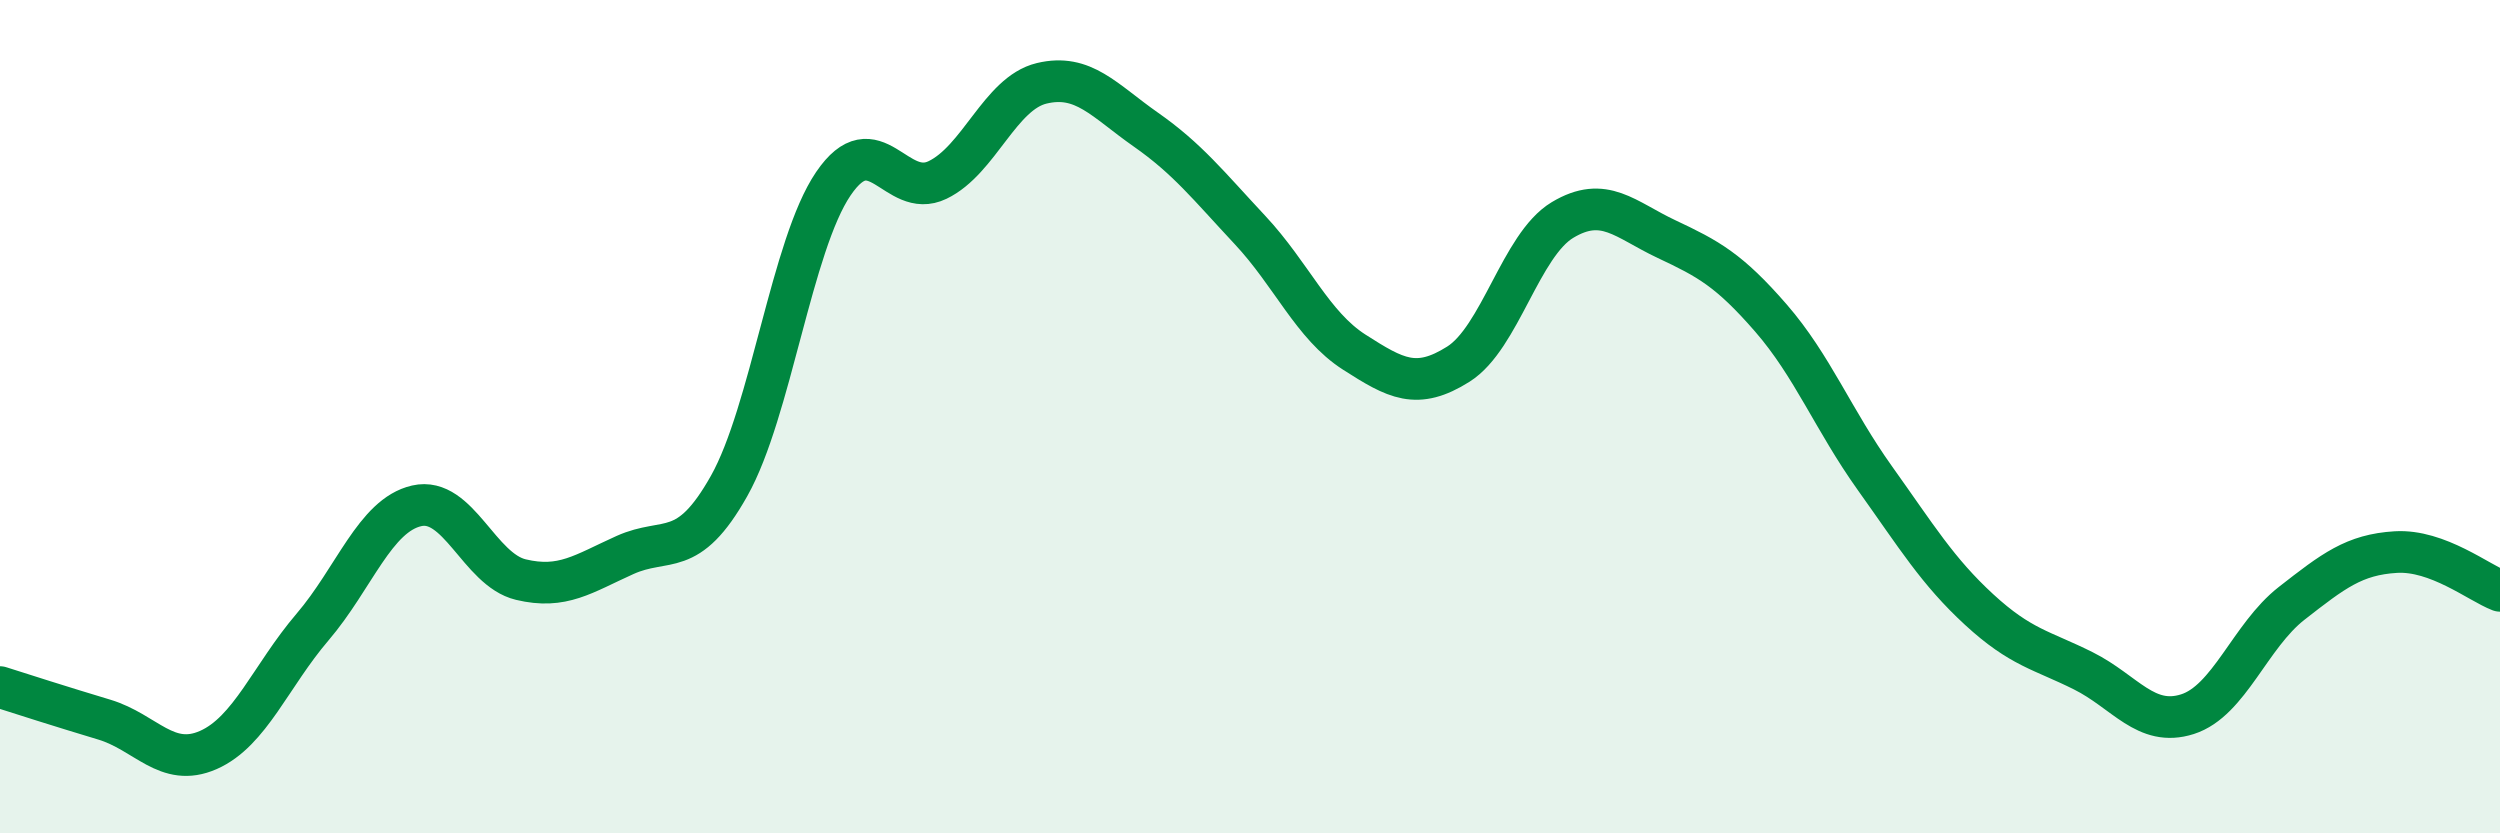
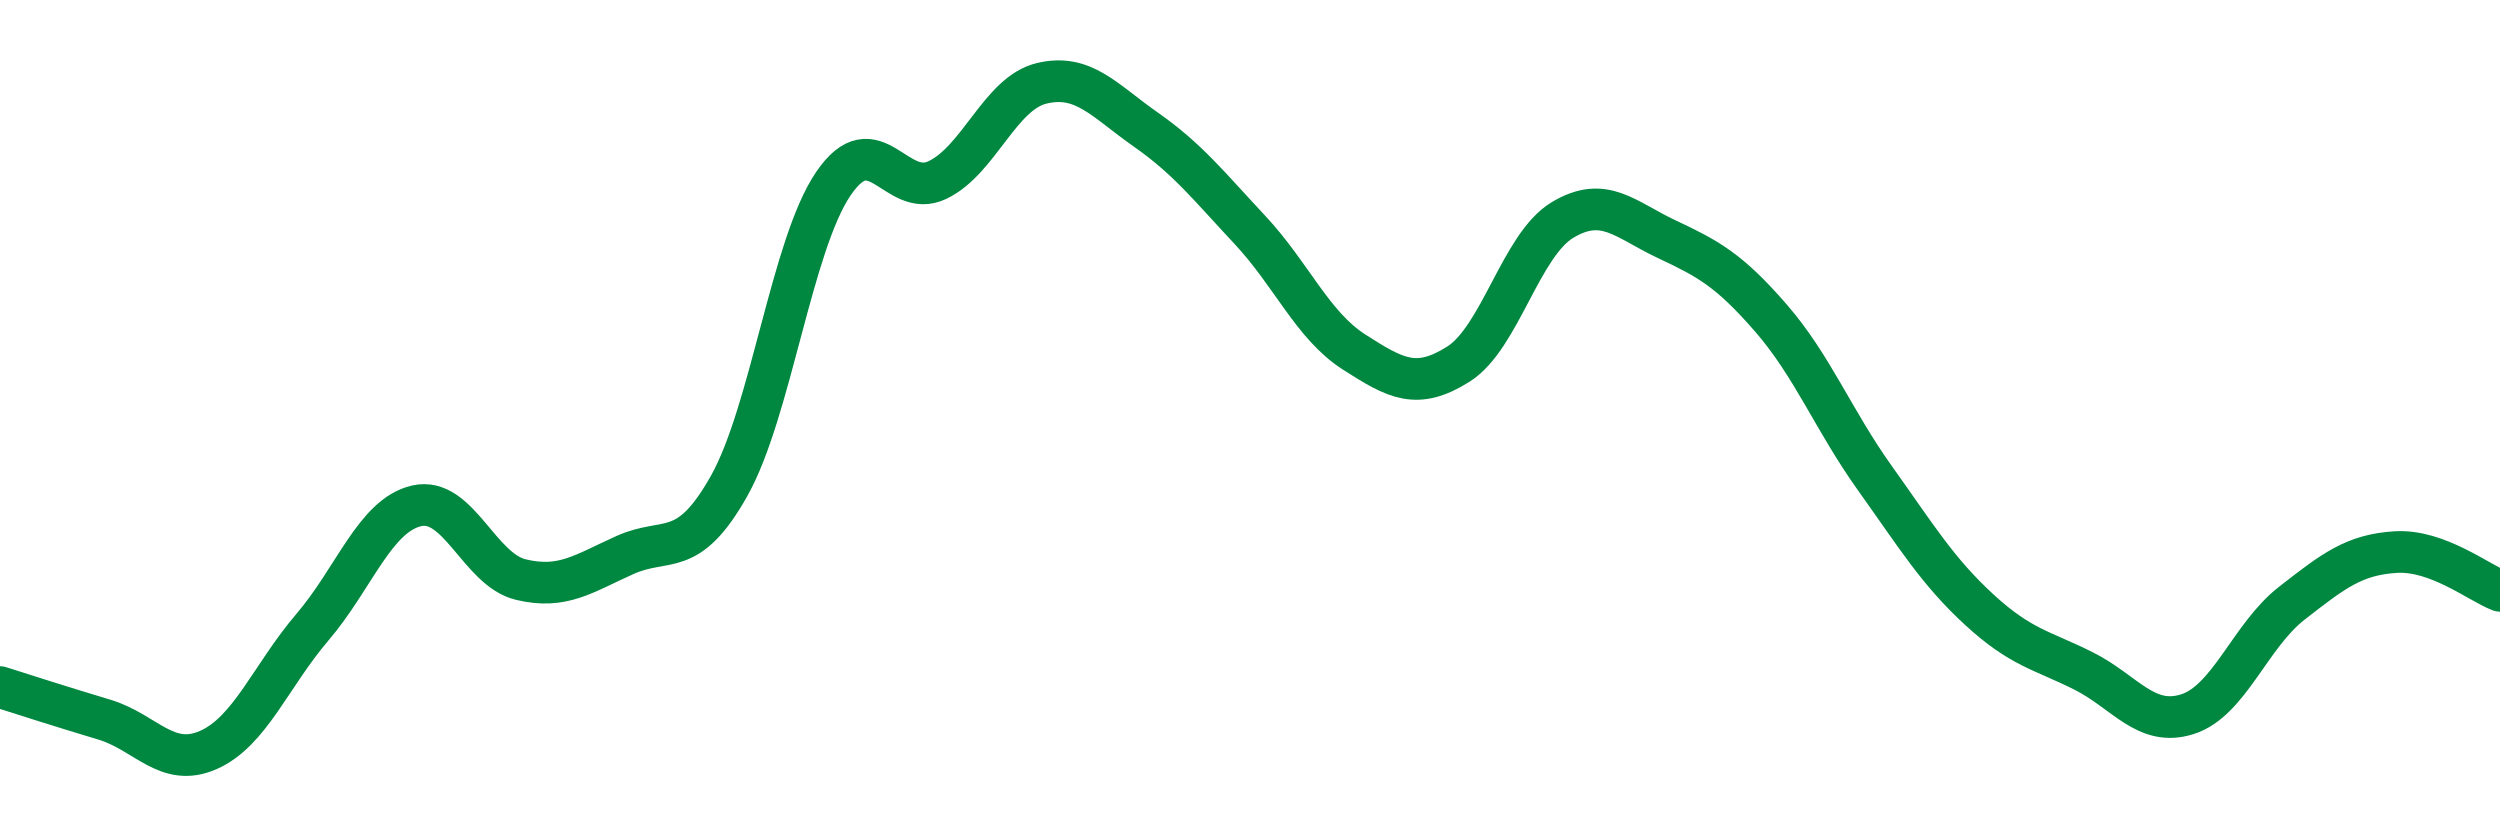
<svg xmlns="http://www.w3.org/2000/svg" width="60" height="20" viewBox="0 0 60 20">
-   <path d="M 0,16.49 C 0.5,16.65 1.5,16.97 2.5,17.27 C 3.5,17.57 4,18.44 5,18 C 6,17.56 6.5,16.22 7.5,15.05 C 8.5,13.88 9,12.37 10,12.14 C 11,11.91 11.5,13.67 12.5,13.91 C 13.5,14.15 14,13.77 15,13.32 C 16,12.87 16.5,13.44 17.5,11.66 C 18.5,9.88 19,5.88 20,4.41 C 21,2.94 21.5,4.8 22.5,4.32 C 23.5,3.84 24,2.24 25,2 C 26,1.76 26.5,2.41 27.5,3.11 C 28.5,3.81 29,4.45 30,5.52 C 31,6.59 31.5,7.81 32.5,8.45 C 33.5,9.09 34,9.37 35,8.74 C 36,8.11 36.5,5.88 37.5,5.28 C 38.5,4.68 39,5.27 40,5.74 C 41,6.21 41.5,6.48 42.5,7.63 C 43.5,8.78 44,10.08 45,11.48 C 46,12.88 46.5,13.71 47.5,14.63 C 48.5,15.55 49,15.6 50,16.1 C 51,16.6 51.5,17.46 52.5,17.14 C 53.5,16.82 54,15.26 55,14.48 C 56,13.7 56.5,13.31 57.5,13.25 C 58.5,13.19 59.5,13.99 60,14.18L60 20L0 20Z" fill="#008740" opacity="0.1" stroke-linecap="round" stroke-linejoin="round" />
  <path d="M 0,16.49 C 0.5,16.65 1.5,16.97 2.5,17.27 C 3.5,17.57 4,18.44 5,18 C 6,17.56 6.5,16.22 7.5,15.05 C 8.5,13.88 9,12.37 10,12.14 C 11,11.91 11.5,13.67 12.5,13.91 C 13.5,14.15 14,13.77 15,13.32 C 16,12.87 16.5,13.44 17.5,11.66 C 18.5,9.88 19,5.88 20,4.41 C 21,2.94 21.5,4.8 22.5,4.32 C 23.5,3.84 24,2.24 25,2 C 26,1.76 26.5,2.41 27.5,3.11 C 28.5,3.81 29,4.45 30,5.52 C 31,6.59 31.5,7.81 32.5,8.45 C 33.5,9.09 34,9.37 35,8.74 C 36,8.11 36.5,5.88 37.5,5.28 C 38.5,4.68 39,5.27 40,5.74 C 41,6.21 41.5,6.48 42.5,7.63 C 43.5,8.78 44,10.08 45,11.48 C 46,12.88 46.5,13.71 47.5,14.63 C 48.5,15.55 49,15.6 50,16.1 C 51,16.6 51.5,17.46 52.5,17.14 C 53.5,16.82 54,15.26 55,14.48 C 56,13.7 56.5,13.31 57.5,13.25 C 58.5,13.19 59.5,13.99 60,14.18" stroke="#008740" stroke-width="1" fill="none" stroke-linecap="round" stroke-linejoin="round" />
</svg>